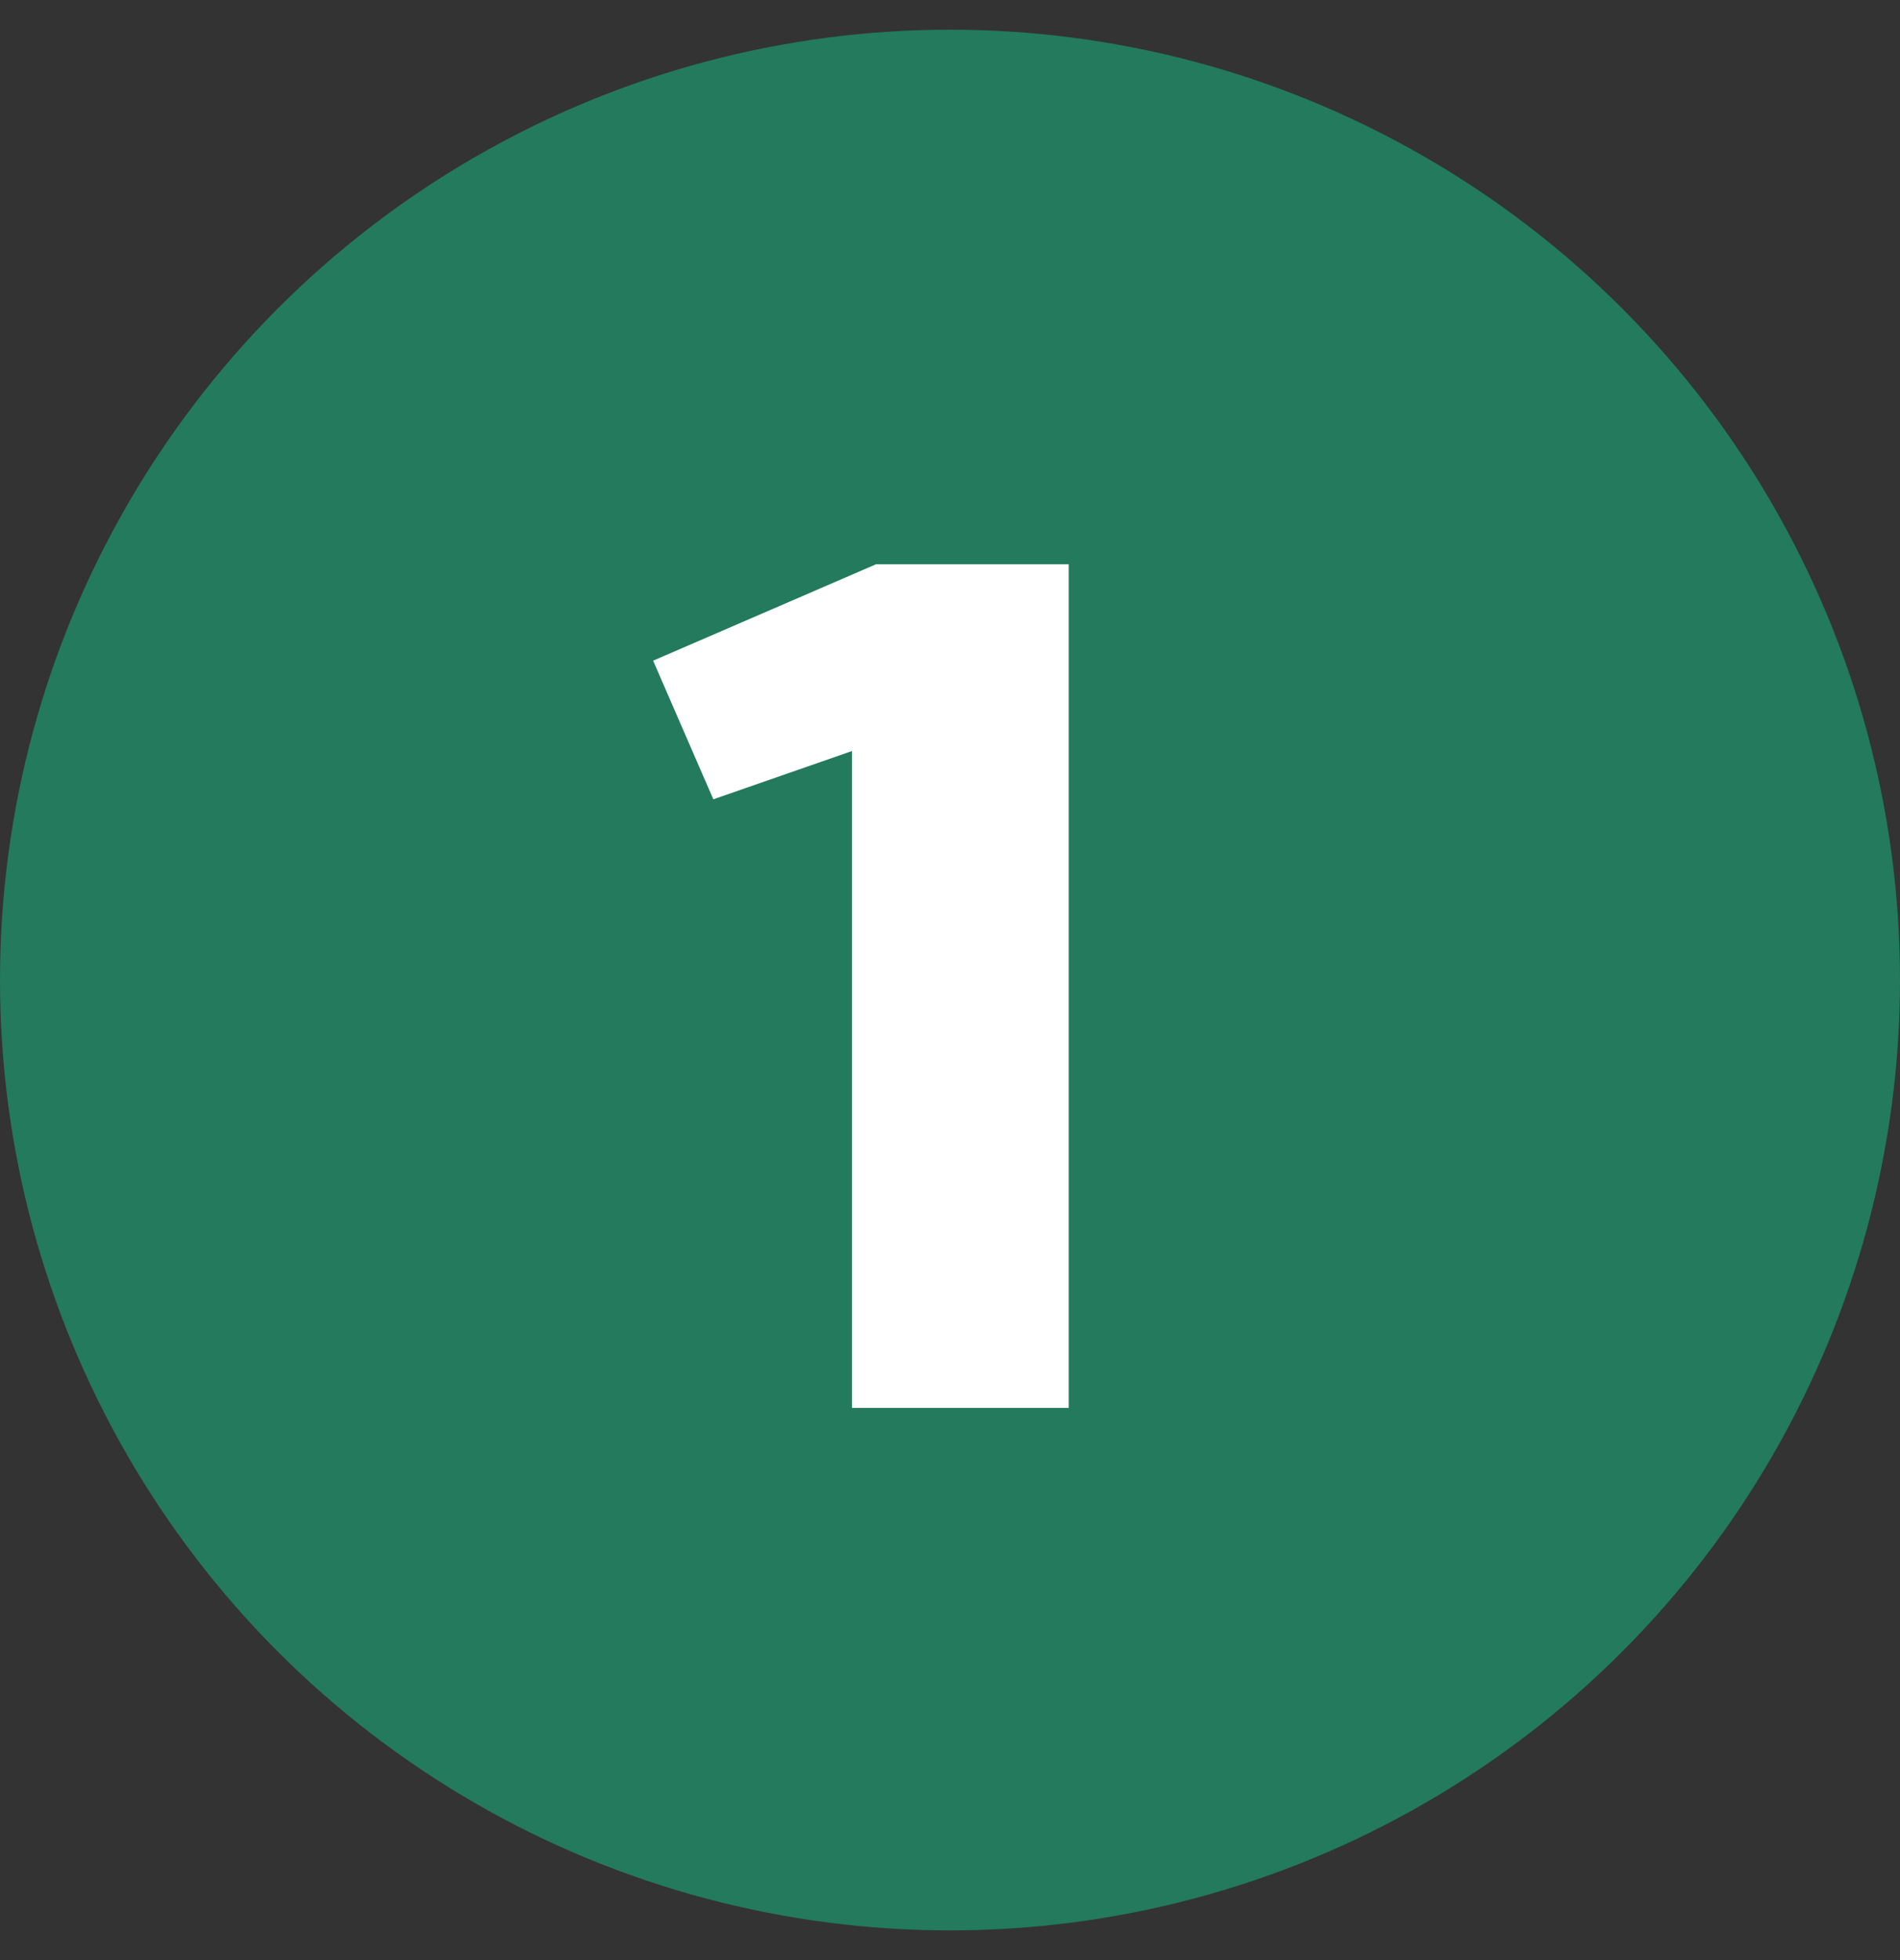
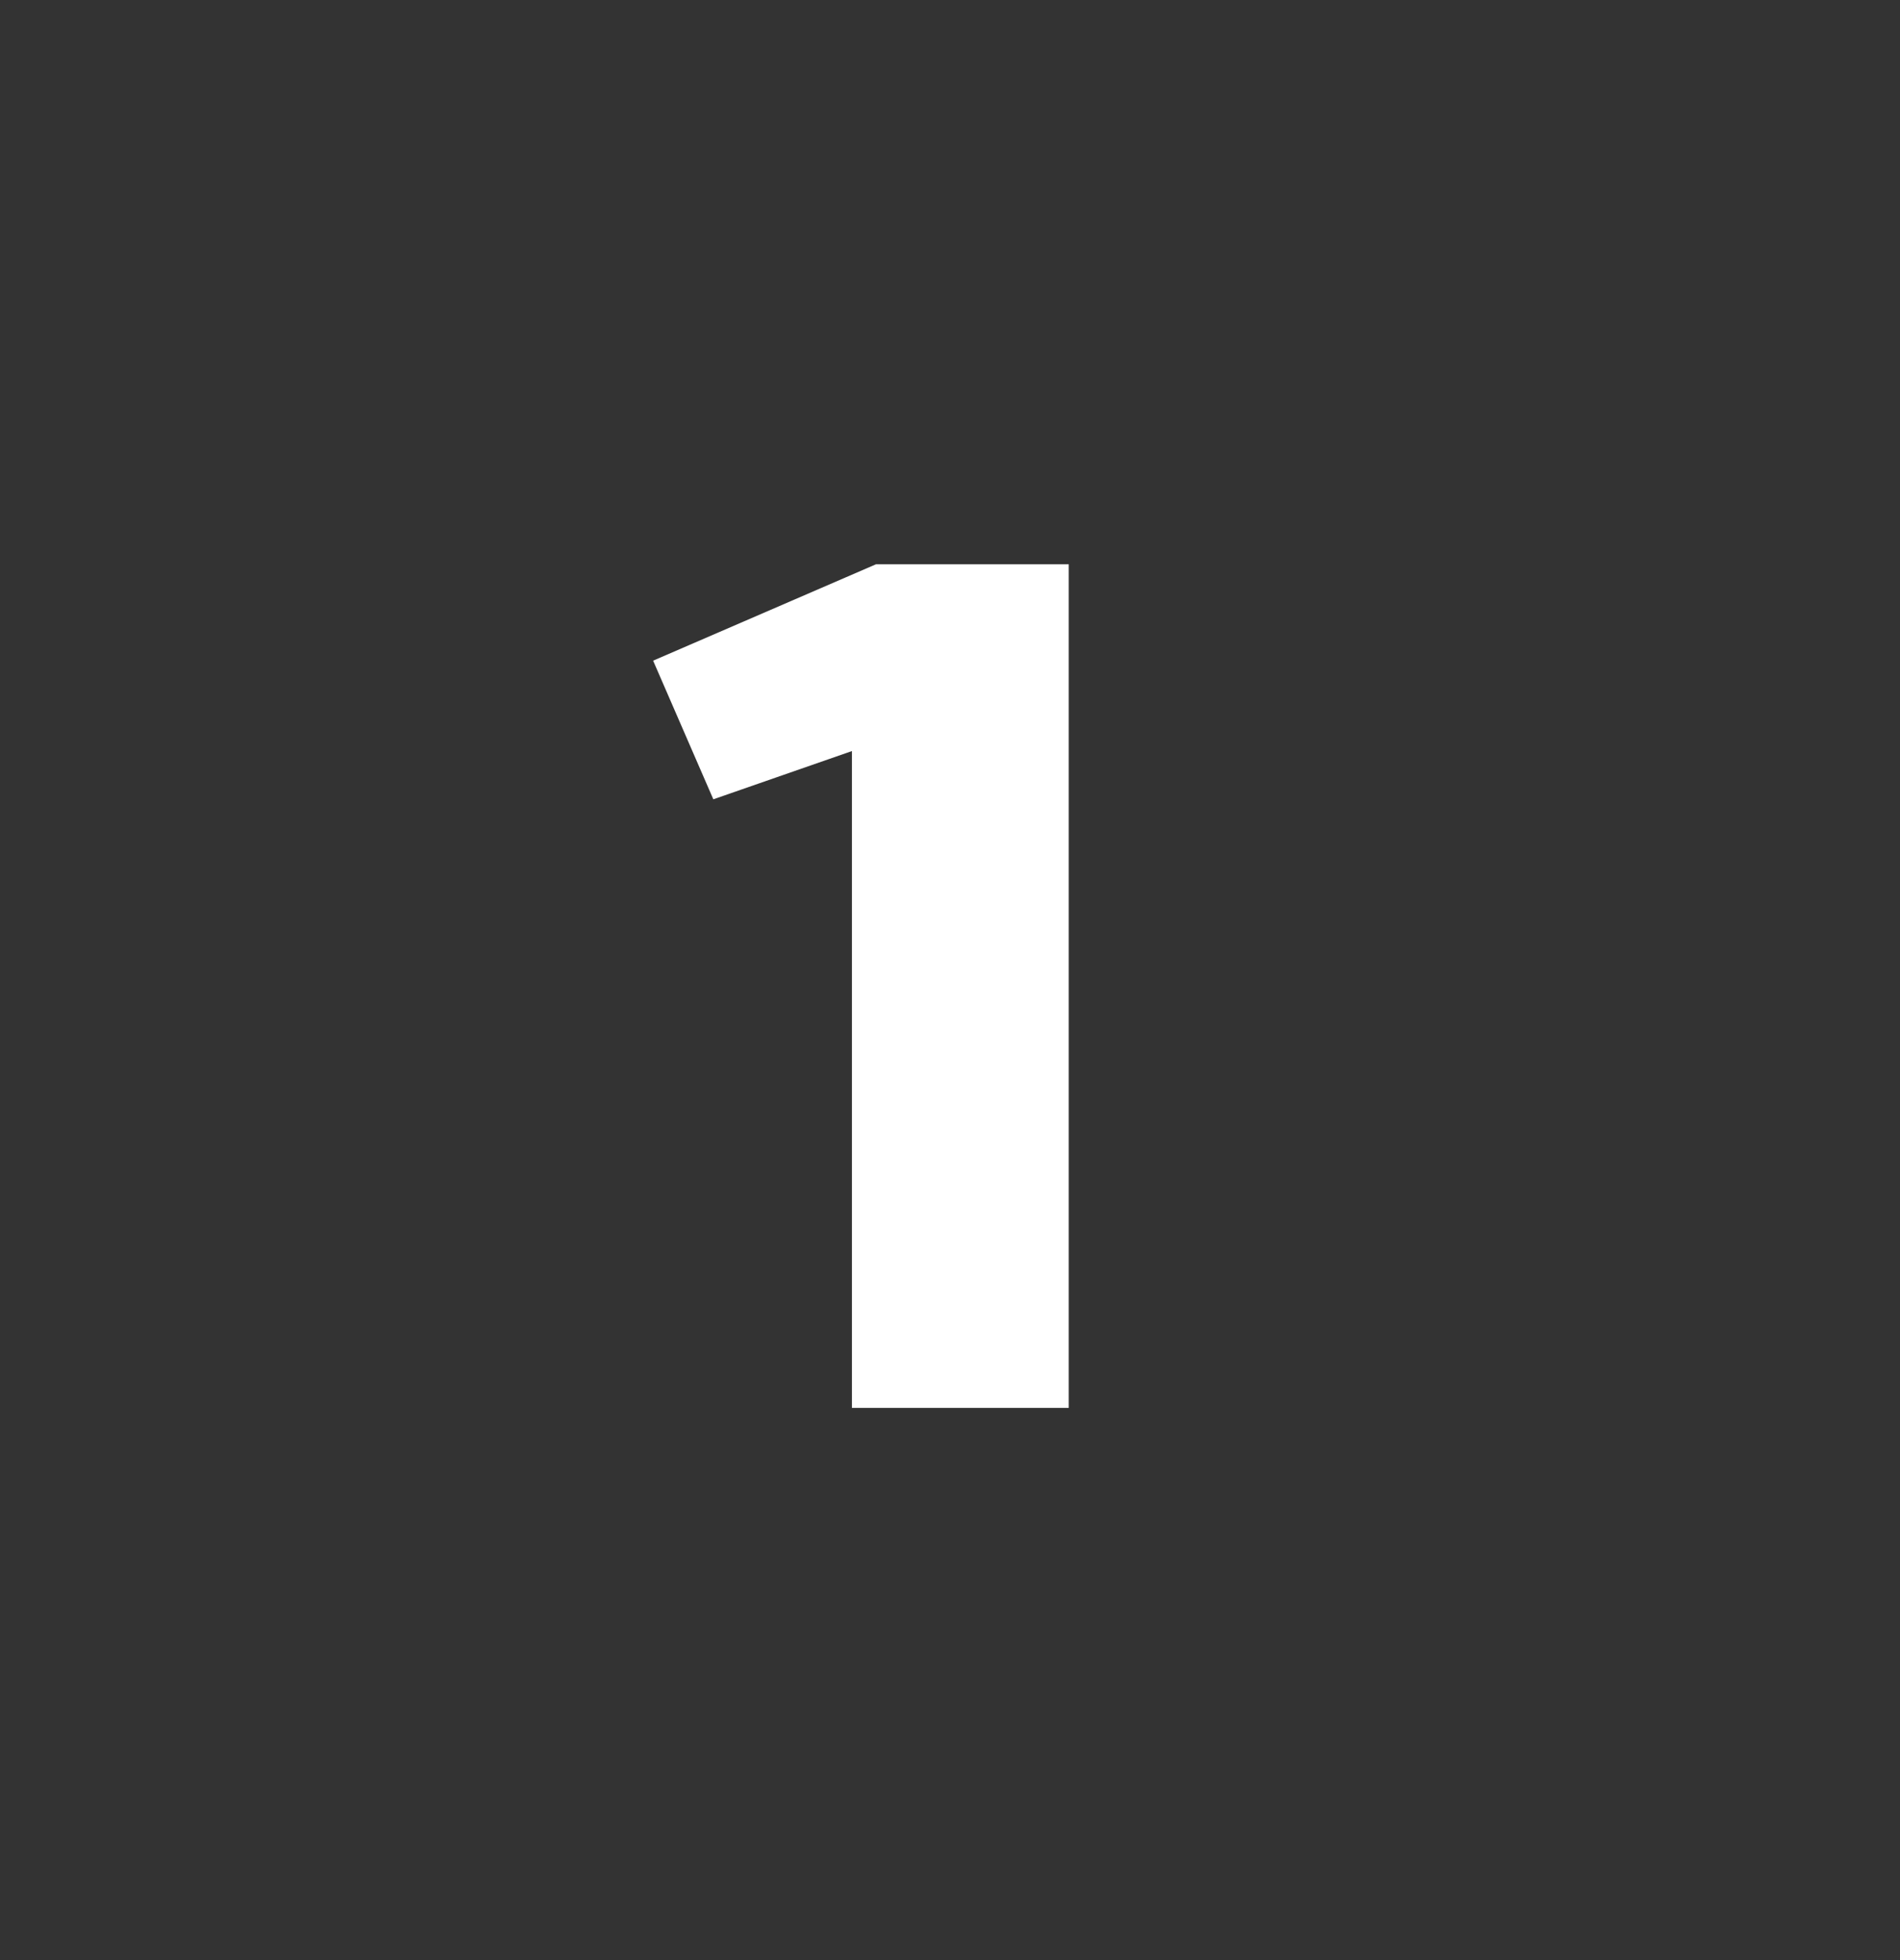
<svg xmlns="http://www.w3.org/2000/svg" width="32" height="33" viewBox="0 0 32 33" fill="none">
  <rect x="0" y="0" width="32" height="33" fill="#333333" stroke="none" />
-   <circle cx="16" cy="16.5" r="16" fill="#237A5D" />
  <path d="M14.348 23.703V12.645L12.014 13.457L11 11.123L14.754 9.5H18V23.703H14.348Z" fill="white" />
</svg>